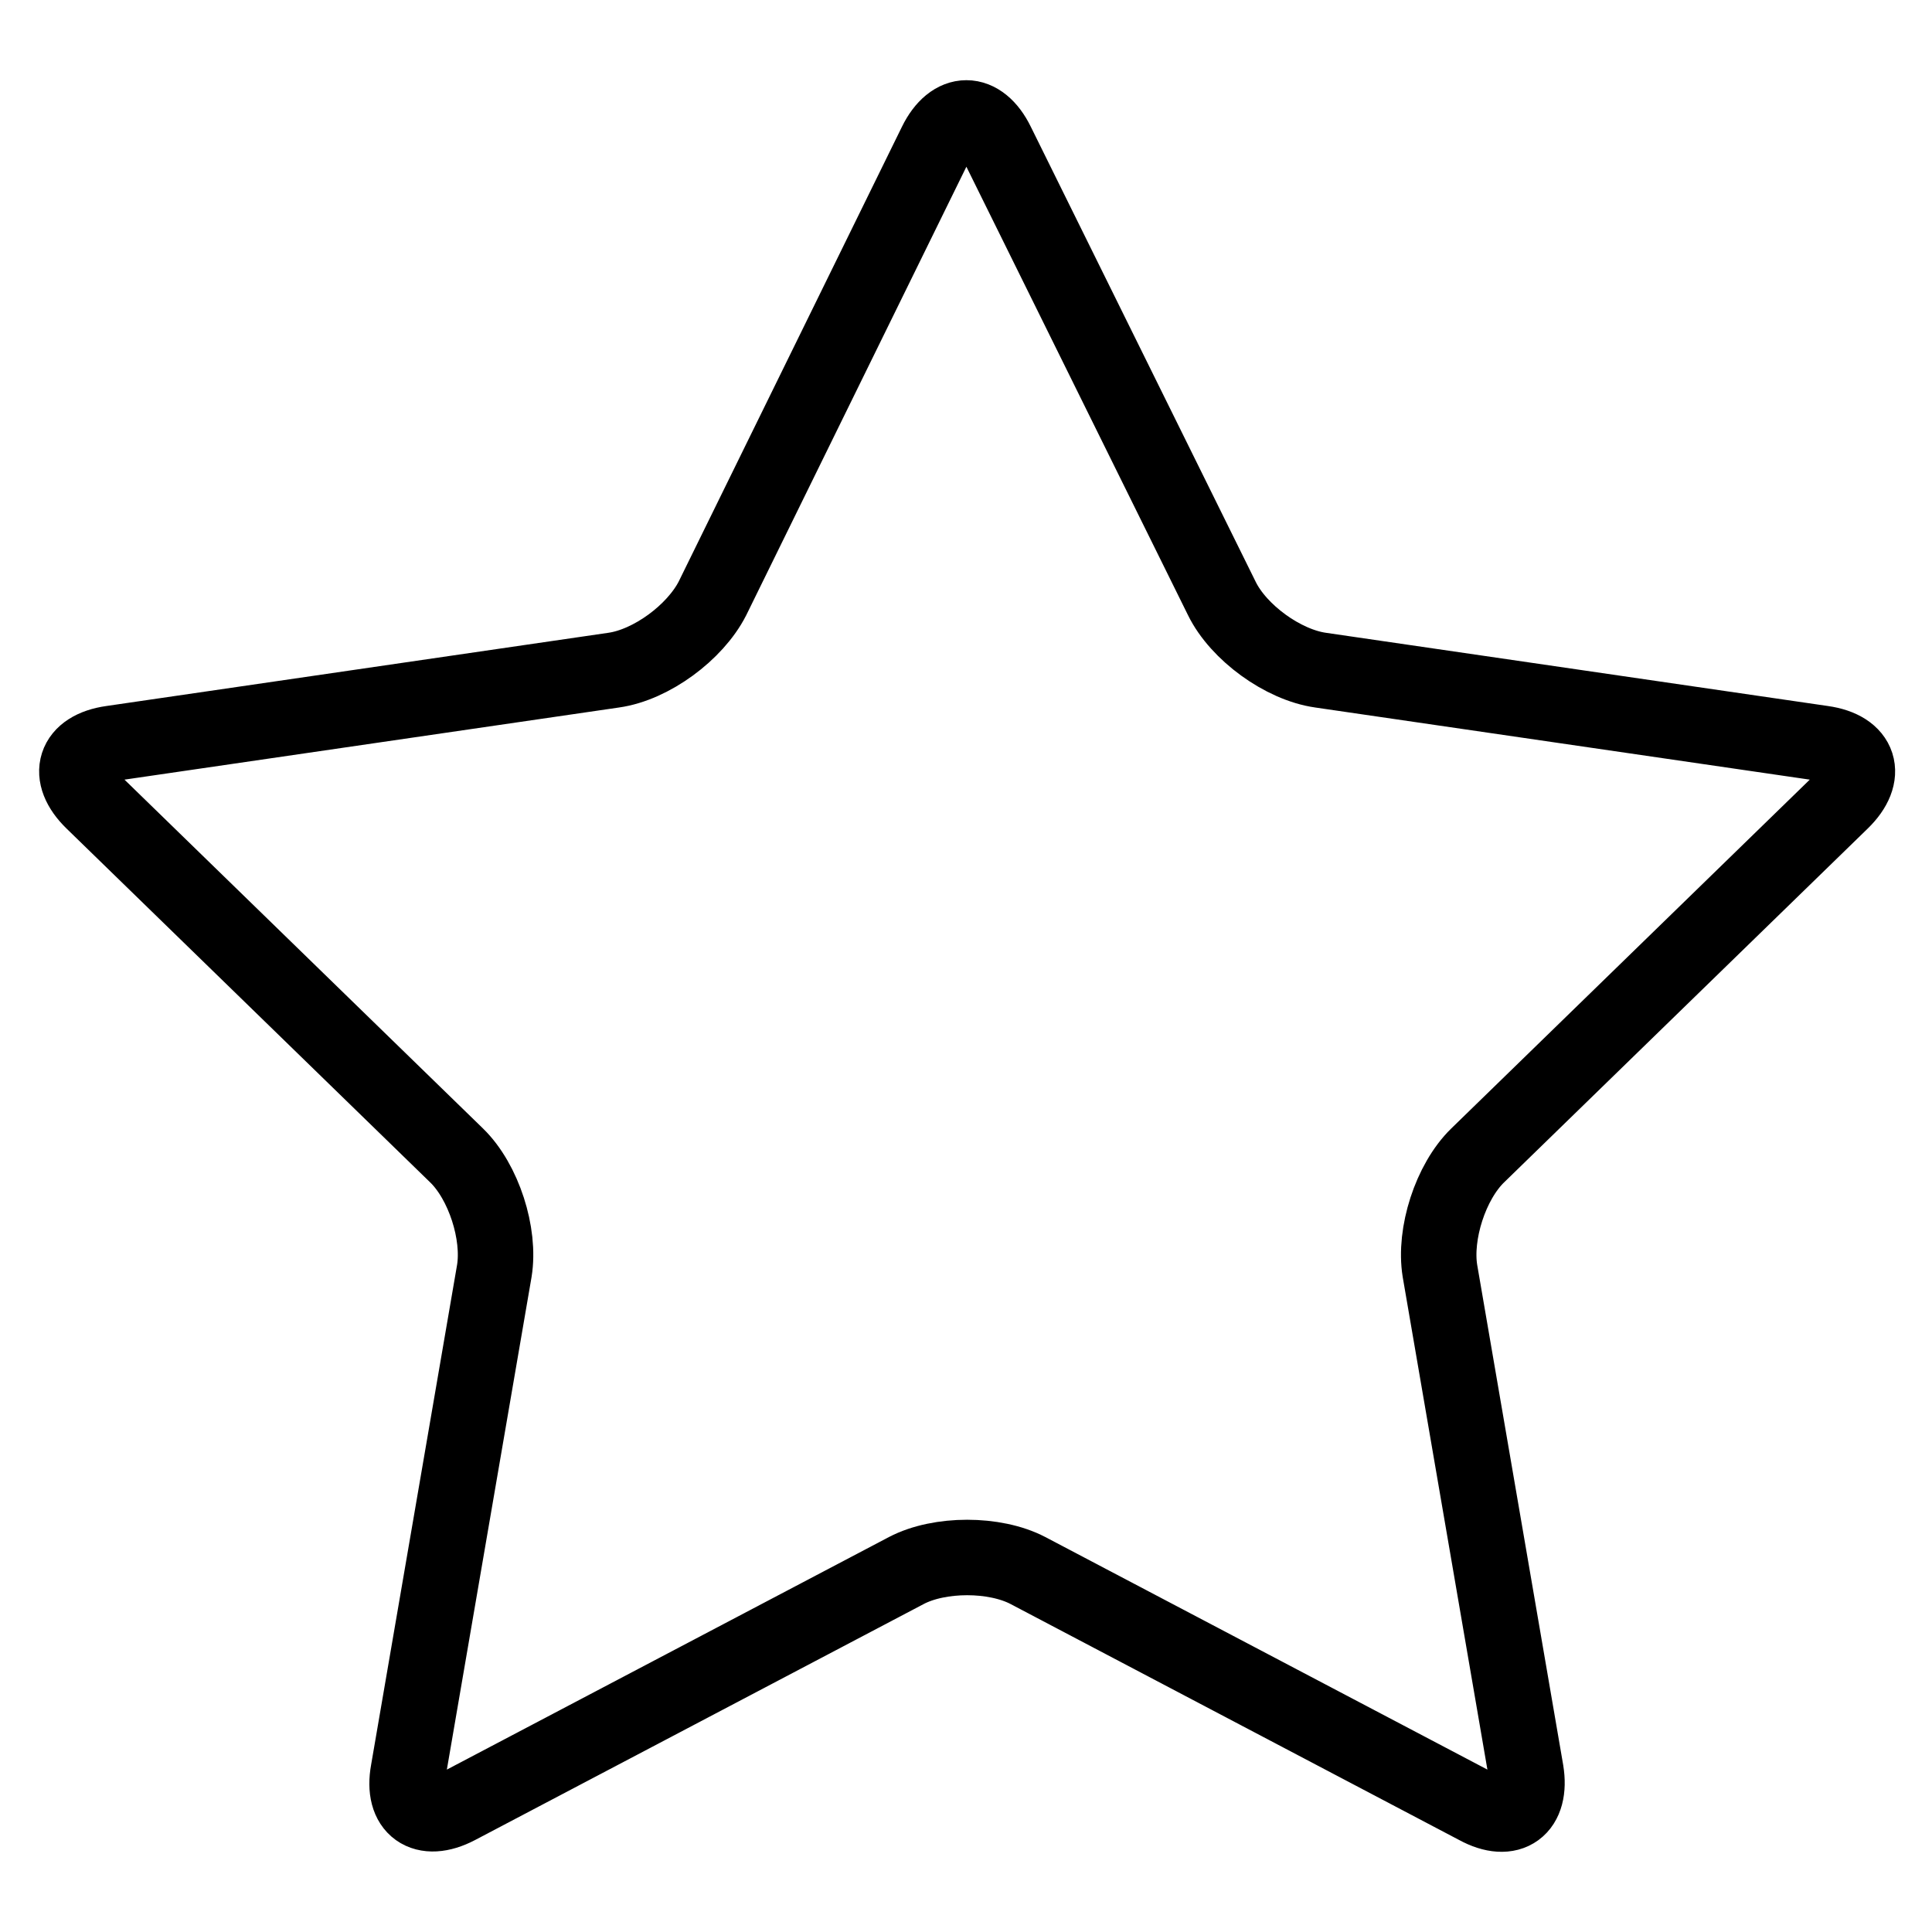
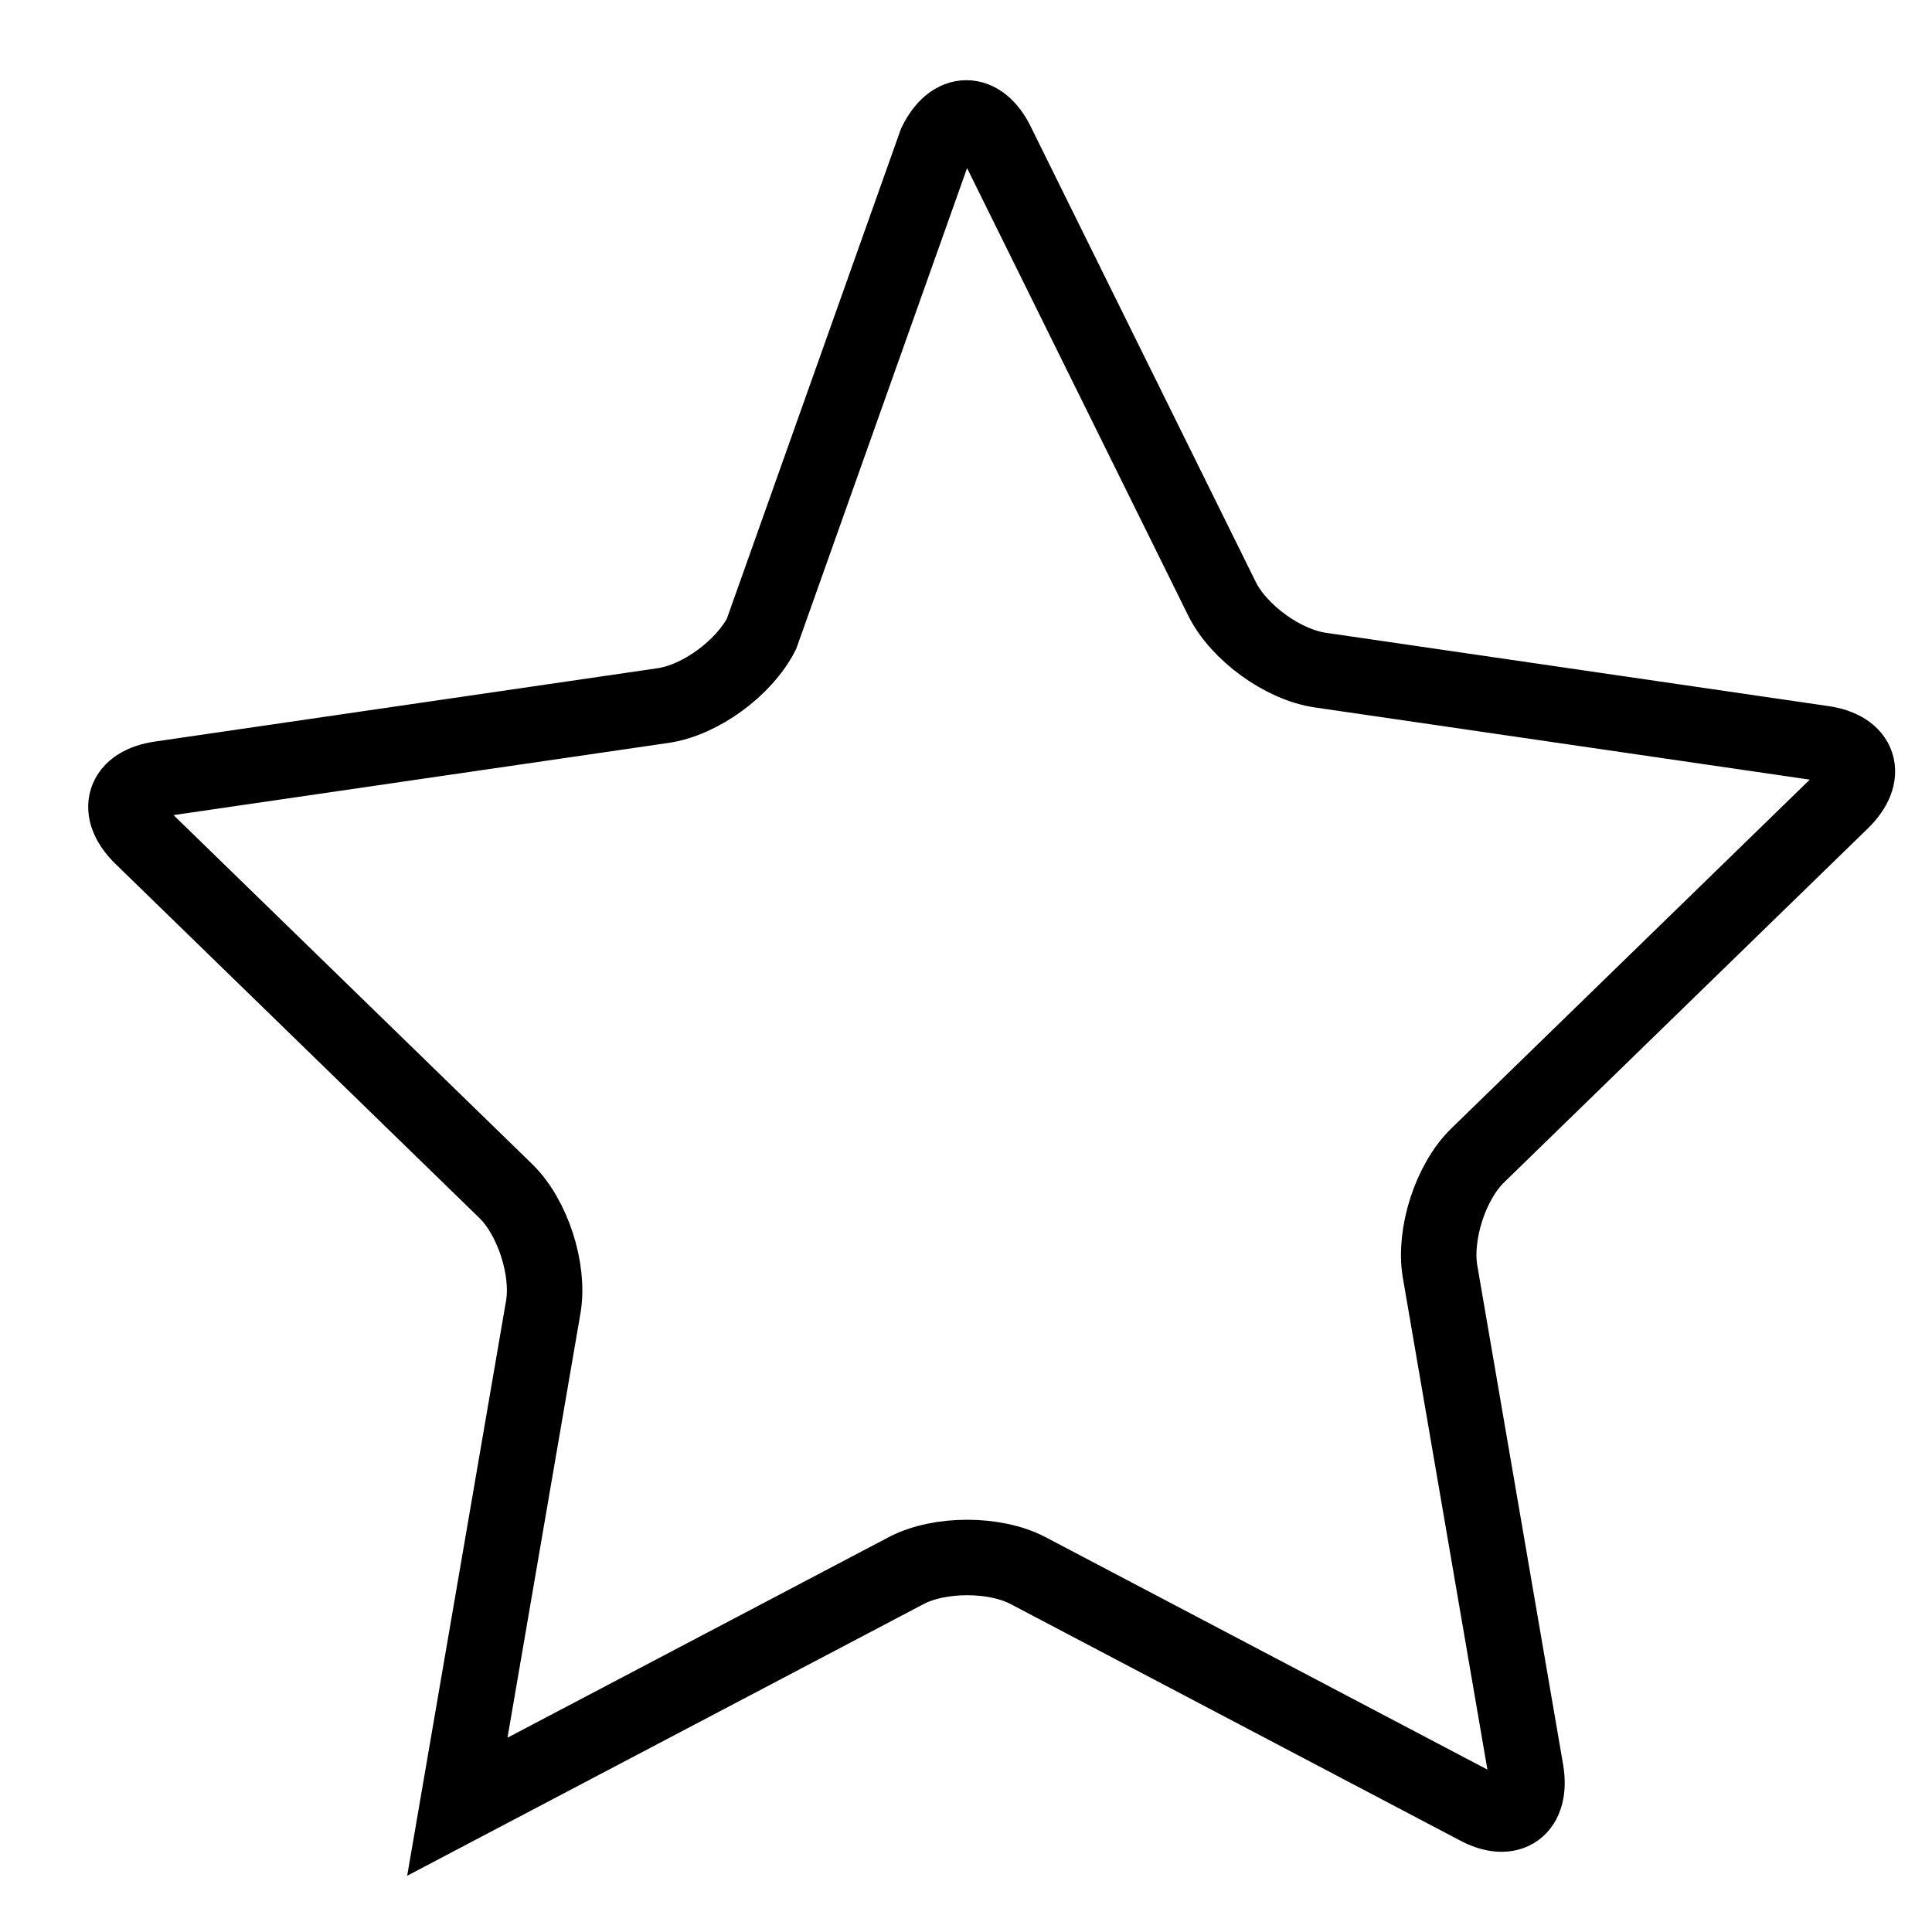
<svg xmlns="http://www.w3.org/2000/svg" version="1.1" x="0px" y="0px" viewBox="0 0 256 256" enable-background="new 0 0 256 256" xml:space="preserve">
  <g>
-     <path stroke-width="10" fill-opacity="0" stroke="#000000" d="M124,19c2.2-4.5,5.9-4.5,8.1,0l29.8,60.3c2.2,4.5,8.1,8.8,13.1,9.5l66.5,9.7c5,0.7,6.1,4.2,2.5,7.7 l-48.2,46.9c-3.6,3.5-5.8,10.4-5,15.3l11.4,66.3c0.8,4.9-2.1,7.1-6.5,4.7l-59.5-31.3c-4.4-2.3-11.7-2.3-16.1,0l-59.5,31.3 c-4.4,2.3-7.4,0.2-6.5-4.7l11.4-66.3c0.8-4.9-1.4-11.8-5-15.3l-48.2-46.9c-3.6-3.5-2.5-7,2.5-7.7l66.5-9.7c5-0.7,10.8-5,13.1-9.5 L124,19z" />
+     <path stroke-width="10" fill-opacity="0" stroke="#000000" d="M124,19c2.2-4.5,5.9-4.5,8.1,0l29.8,60.3c2.2,4.5,8.1,8.8,13.1,9.5l66.5,9.7c5,0.7,6.1,4.2,2.5,7.7 l-48.2,46.9c-3.6,3.5-5.8,10.4-5,15.3l11.4,66.3c0.8,4.9-2.1,7.1-6.5,4.7l-59.5-31.3c-4.4-2.3-11.7-2.3-16.1,0l-59.5,31.3 l11.4-66.3c0.8-4.9-1.4-11.8-5-15.3l-48.2-46.9c-3.6-3.5-2.5-7,2.5-7.7l66.5-9.7c5-0.7,10.8-5,13.1-9.5 L124,19z" />
  </g>
</svg>